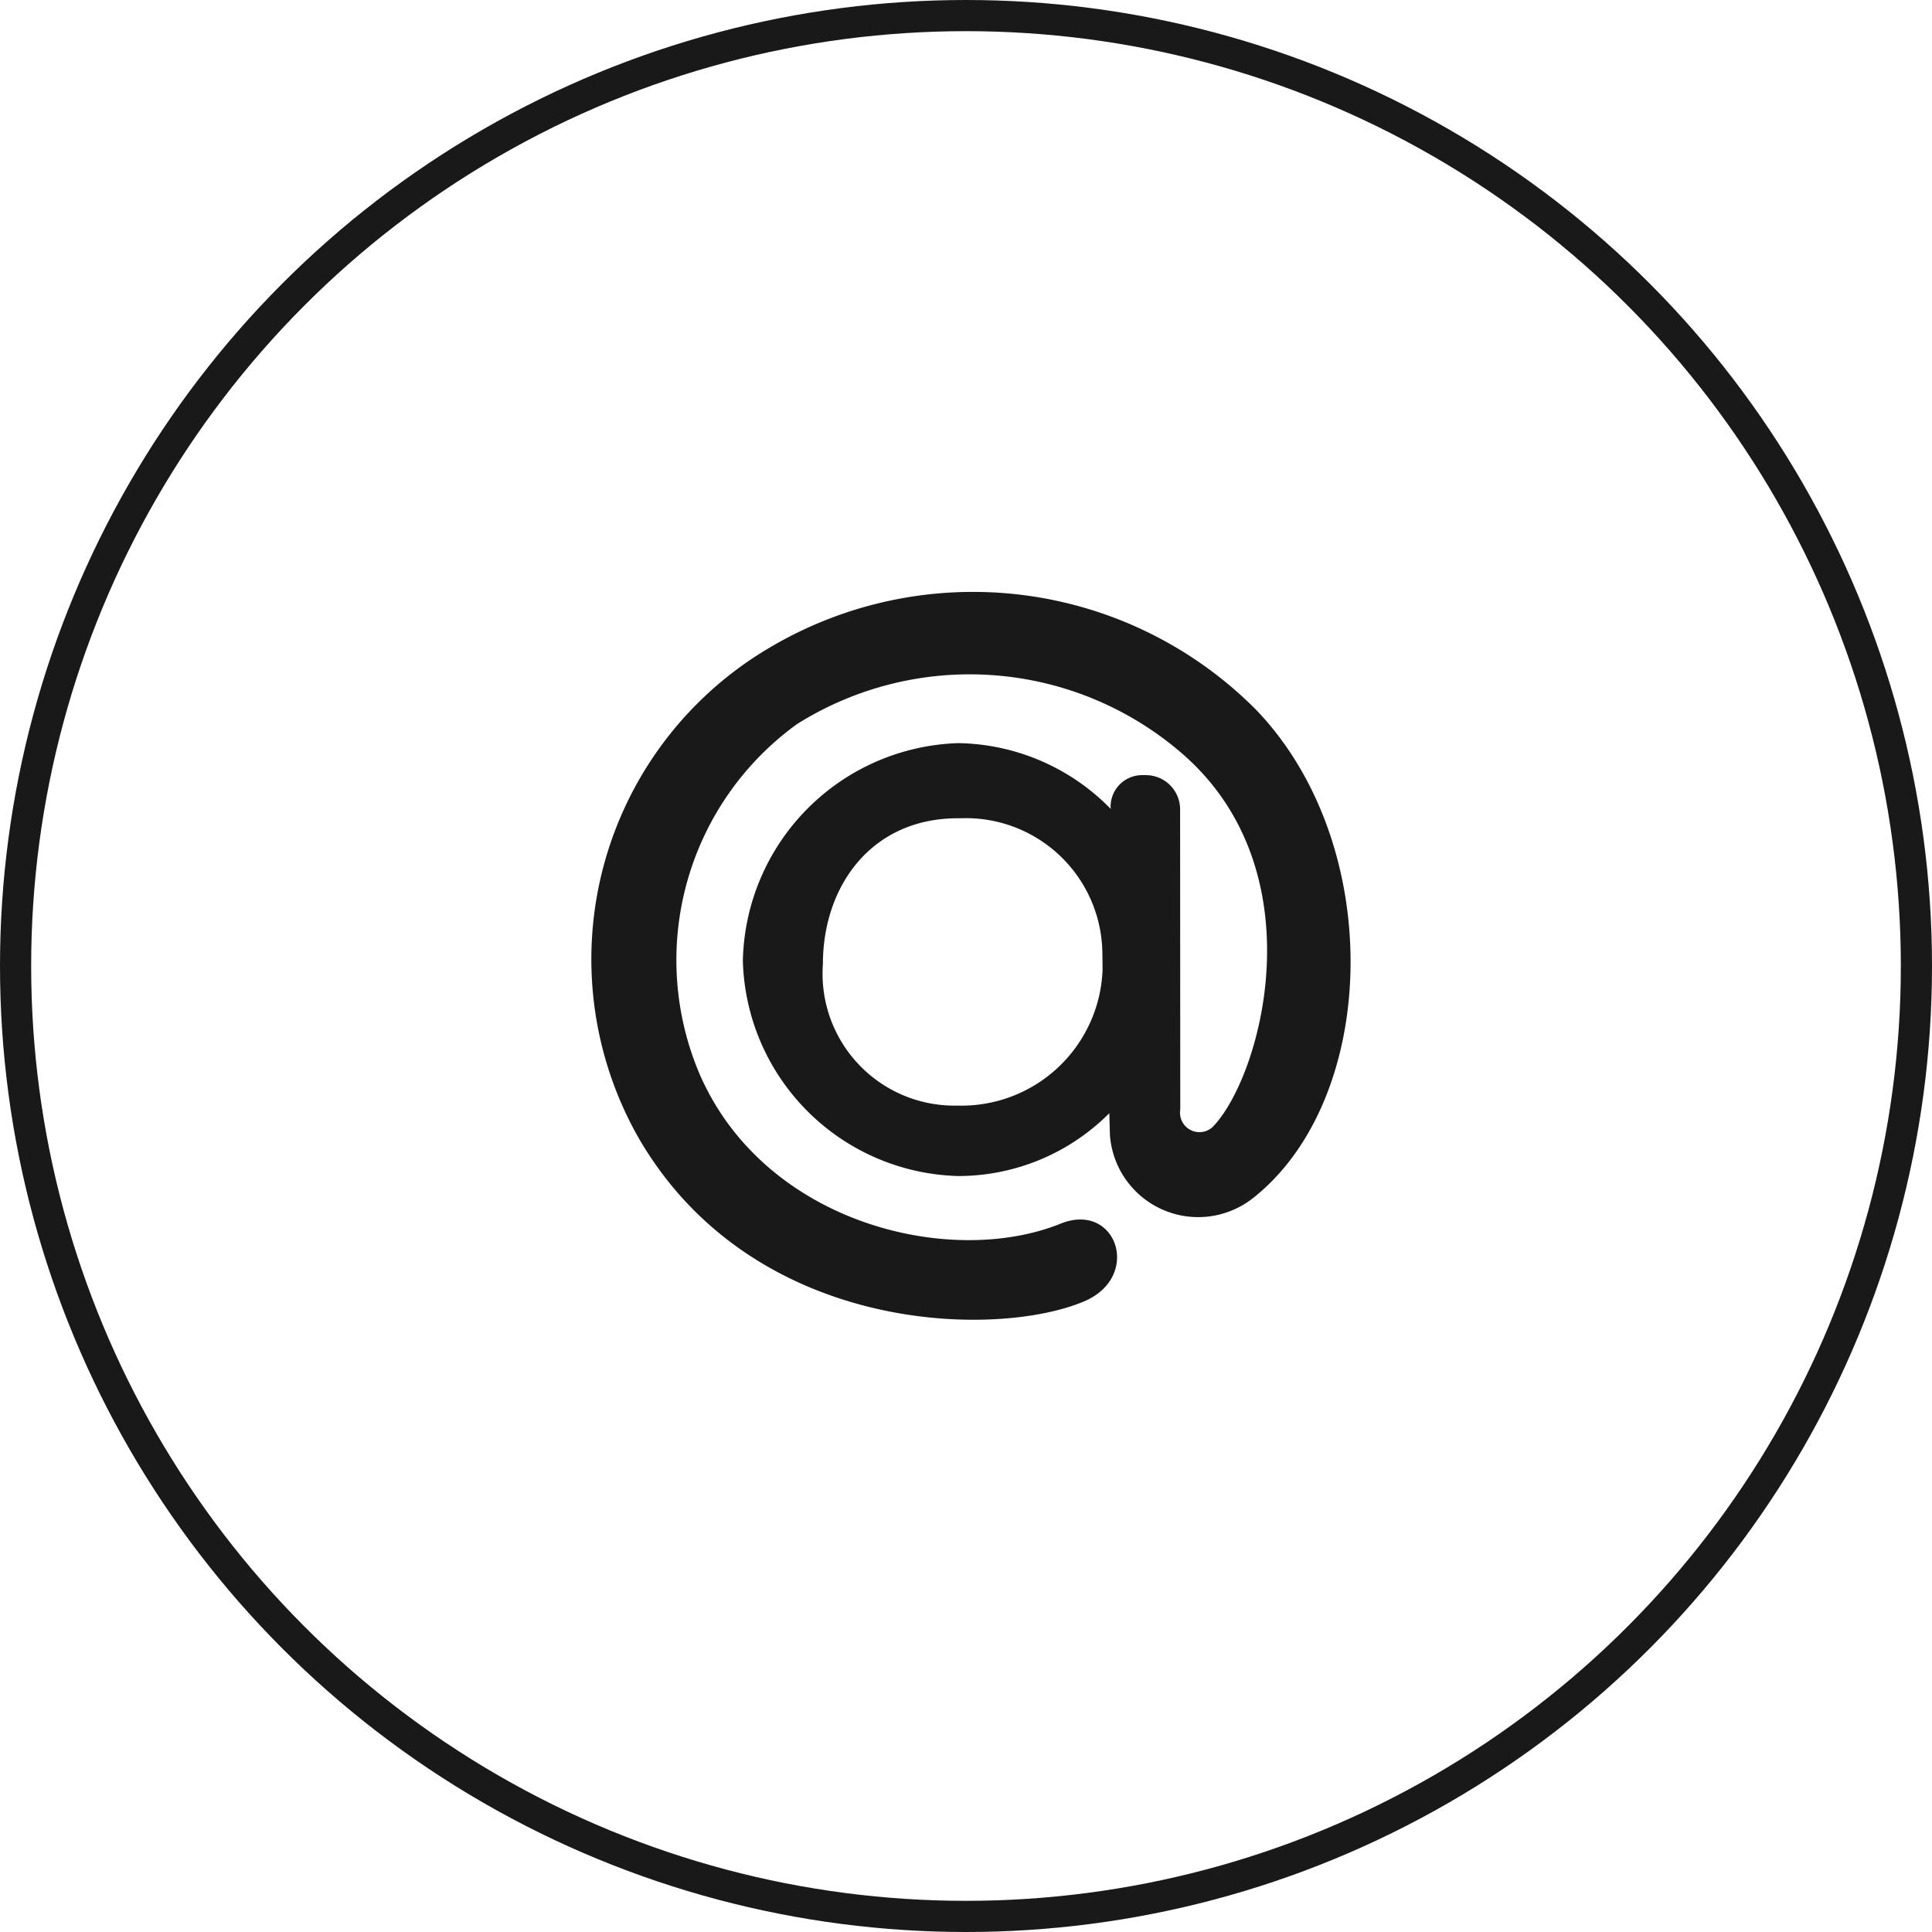
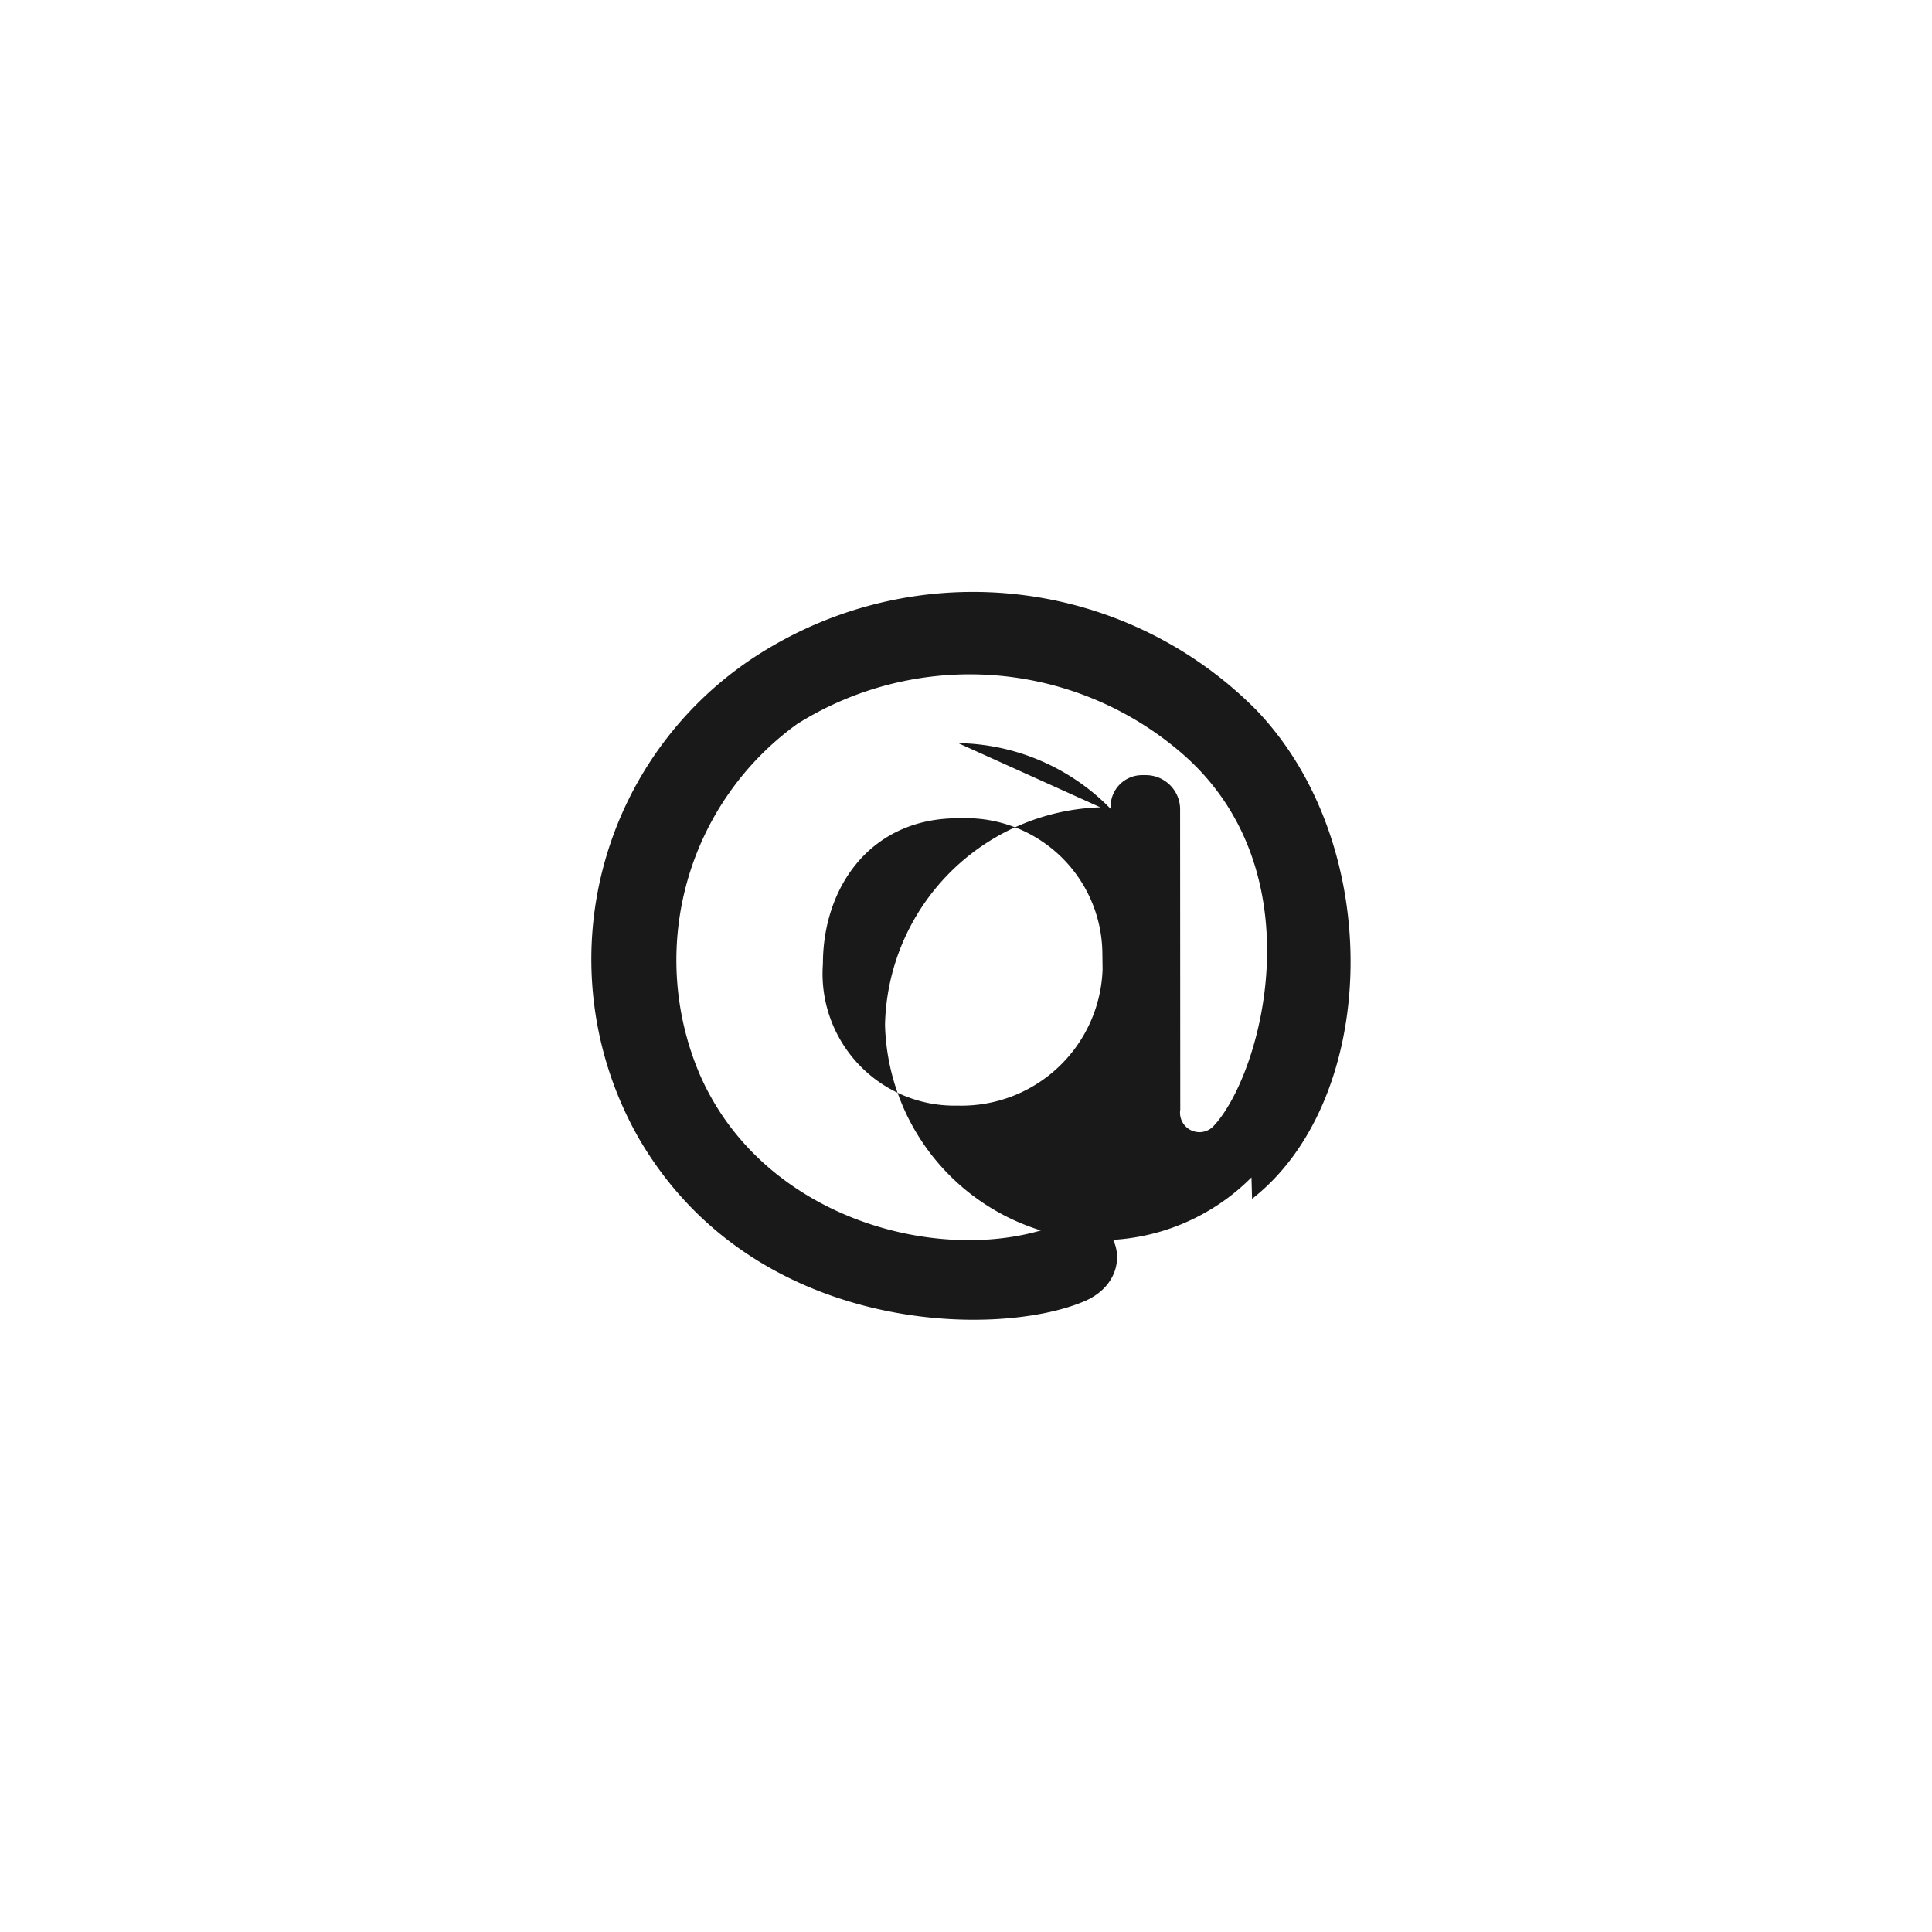
<svg xmlns="http://www.w3.org/2000/svg" width="62" height="62" viewBox="0 0 62 62">
  <g id="Ellisse_65" data-name="Ellisse 65" fill="none" stroke="#191919" stroke-width="1">
    <circle cx="31" cy="31" r="31" stroke="none" />
-     <circle cx="31" cy="31" r="30.5" fill="none" />
  </g>
-   <path id="Icon_simple-mail-dot-ru" data-name="Icon simple-mail-dot-ru" d="M11.751,5.579a6.976,6.976,0,0,1,4.893,2.11v0a1.011,1.011,0,0,1,.993-1.083h.147a1.1,1.1,0,0,1,1.088,1.125l.005,9.61a.623.623,0,0,0,1.044.551c1.543-1.586,3.39-8.153-.96-11.958A10.414,10.414,0,0,0,6.578,4.968,9.347,9.347,0,0,0,3.448,16.19C5.531,21,11.492,22.43,15.035,21c1.794-.725,2.623,1.7.76,2.492-2.816,1.2-10.652,1.079-14.311-5.262A11.6,11.6,0,0,1,5.7,2.514,12.8,12.8,0,0,1,21.322,4.521c4.17,4.355,3.927,12.51-.141,15.682a2.84,2.84,0,0,1-4.562-2.06l-.019-.688a6.841,6.841,0,0,1-4.85,2.016,7.1,7.1,0,0,1-6.91-6.909,7.139,7.139,0,0,1,6.911-6.983ZM16.377,12.3a4.379,4.379,0,0,0-4.548-4.31h-.091c-2.784,0-4.329,2.19-4.329,4.676a4.234,4.234,0,0,0,4.317,4.545,4.531,4.531,0,0,0,4.658-4.367Z" transform="translate(18.999 18.269)" fill="#191919" />
+   <path id="Icon_simple-mail-dot-ru" data-name="Icon simple-mail-dot-ru" d="M11.751,5.579a6.976,6.976,0,0,1,4.893,2.11v0a1.011,1.011,0,0,1,.993-1.083h.147a1.1,1.1,0,0,1,1.088,1.125l.005,9.61a.623.623,0,0,0,1.044.551c1.543-1.586,3.39-8.153-.96-11.958A10.414,10.414,0,0,0,6.578,4.968,9.347,9.347,0,0,0,3.448,16.19C5.531,21,11.492,22.43,15.035,21c1.794-.725,2.623,1.7.76,2.492-2.816,1.2-10.652,1.079-14.311-5.262A11.6,11.6,0,0,1,5.7,2.514,12.8,12.8,0,0,1,21.322,4.521c4.17,4.355,3.927,12.51-.141,15.682l-.019-.688a6.841,6.841,0,0,1-4.85,2.016,7.1,7.1,0,0,1-6.91-6.909,7.139,7.139,0,0,1,6.911-6.983ZM16.377,12.3a4.379,4.379,0,0,0-4.548-4.31h-.091c-2.784,0-4.329,2.19-4.329,4.676a4.234,4.234,0,0,0,4.317,4.545,4.531,4.531,0,0,0,4.658-4.367Z" transform="translate(18.999 18.269)" fill="#191919" />
</svg>